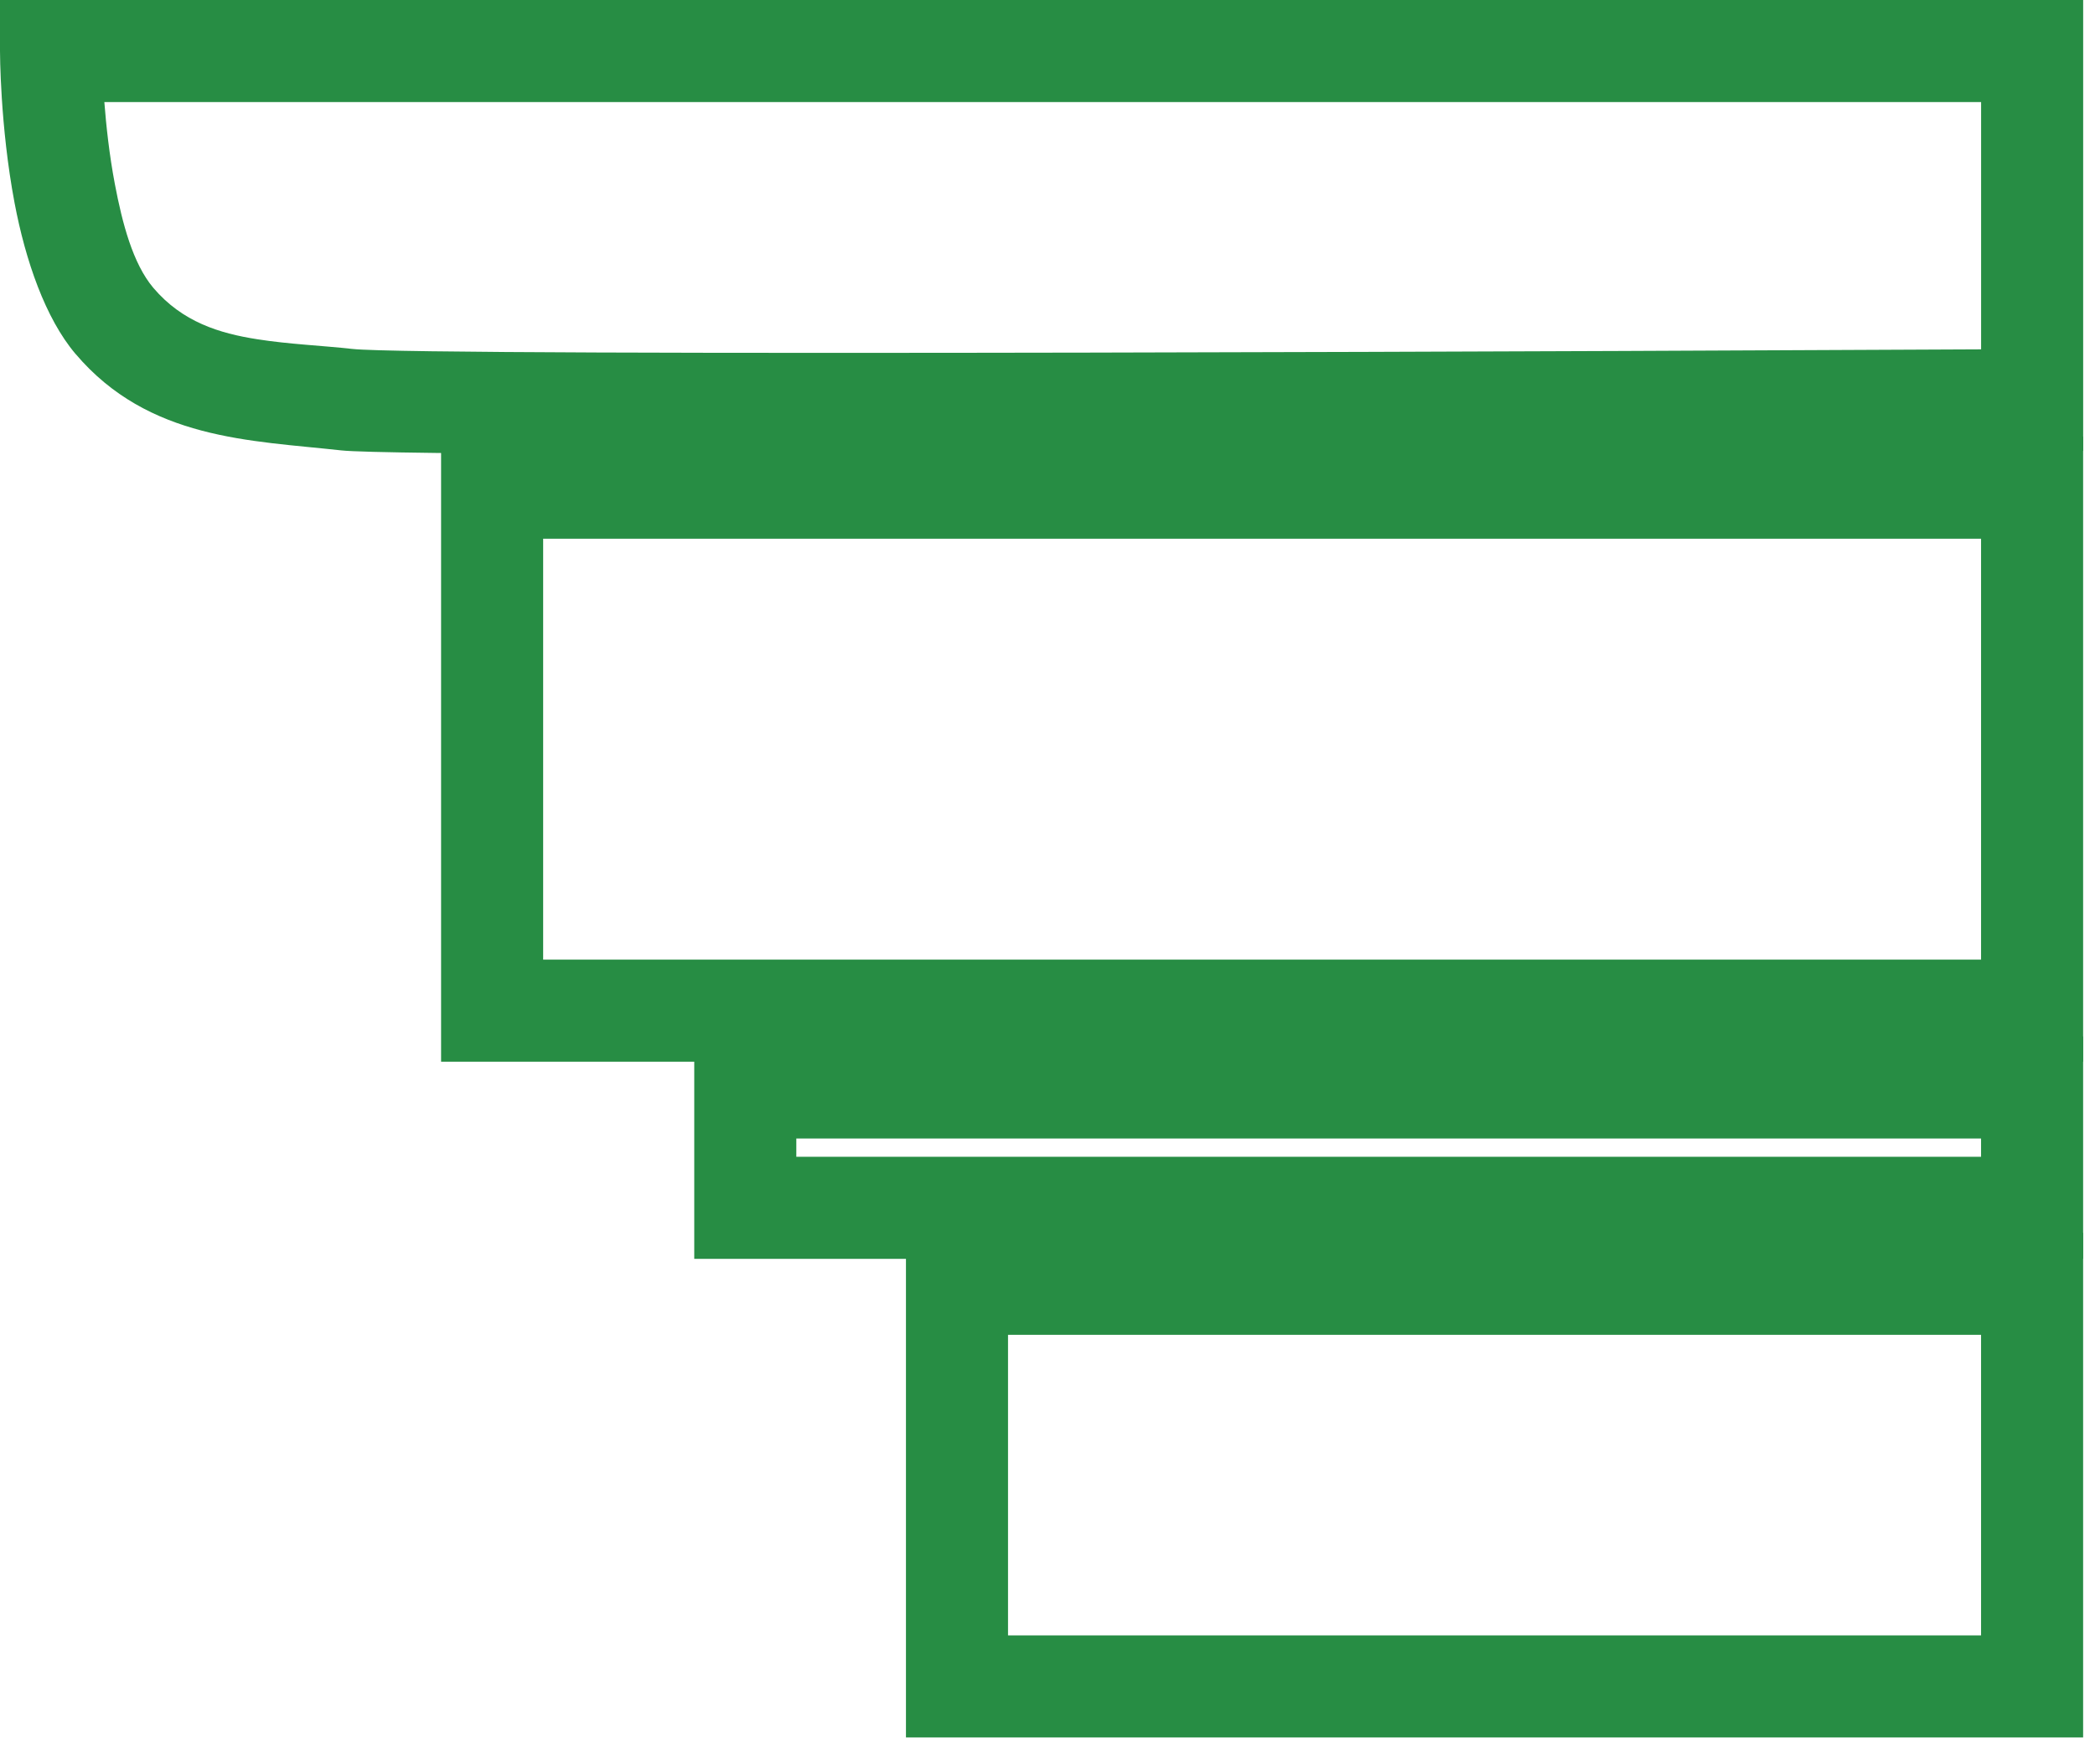
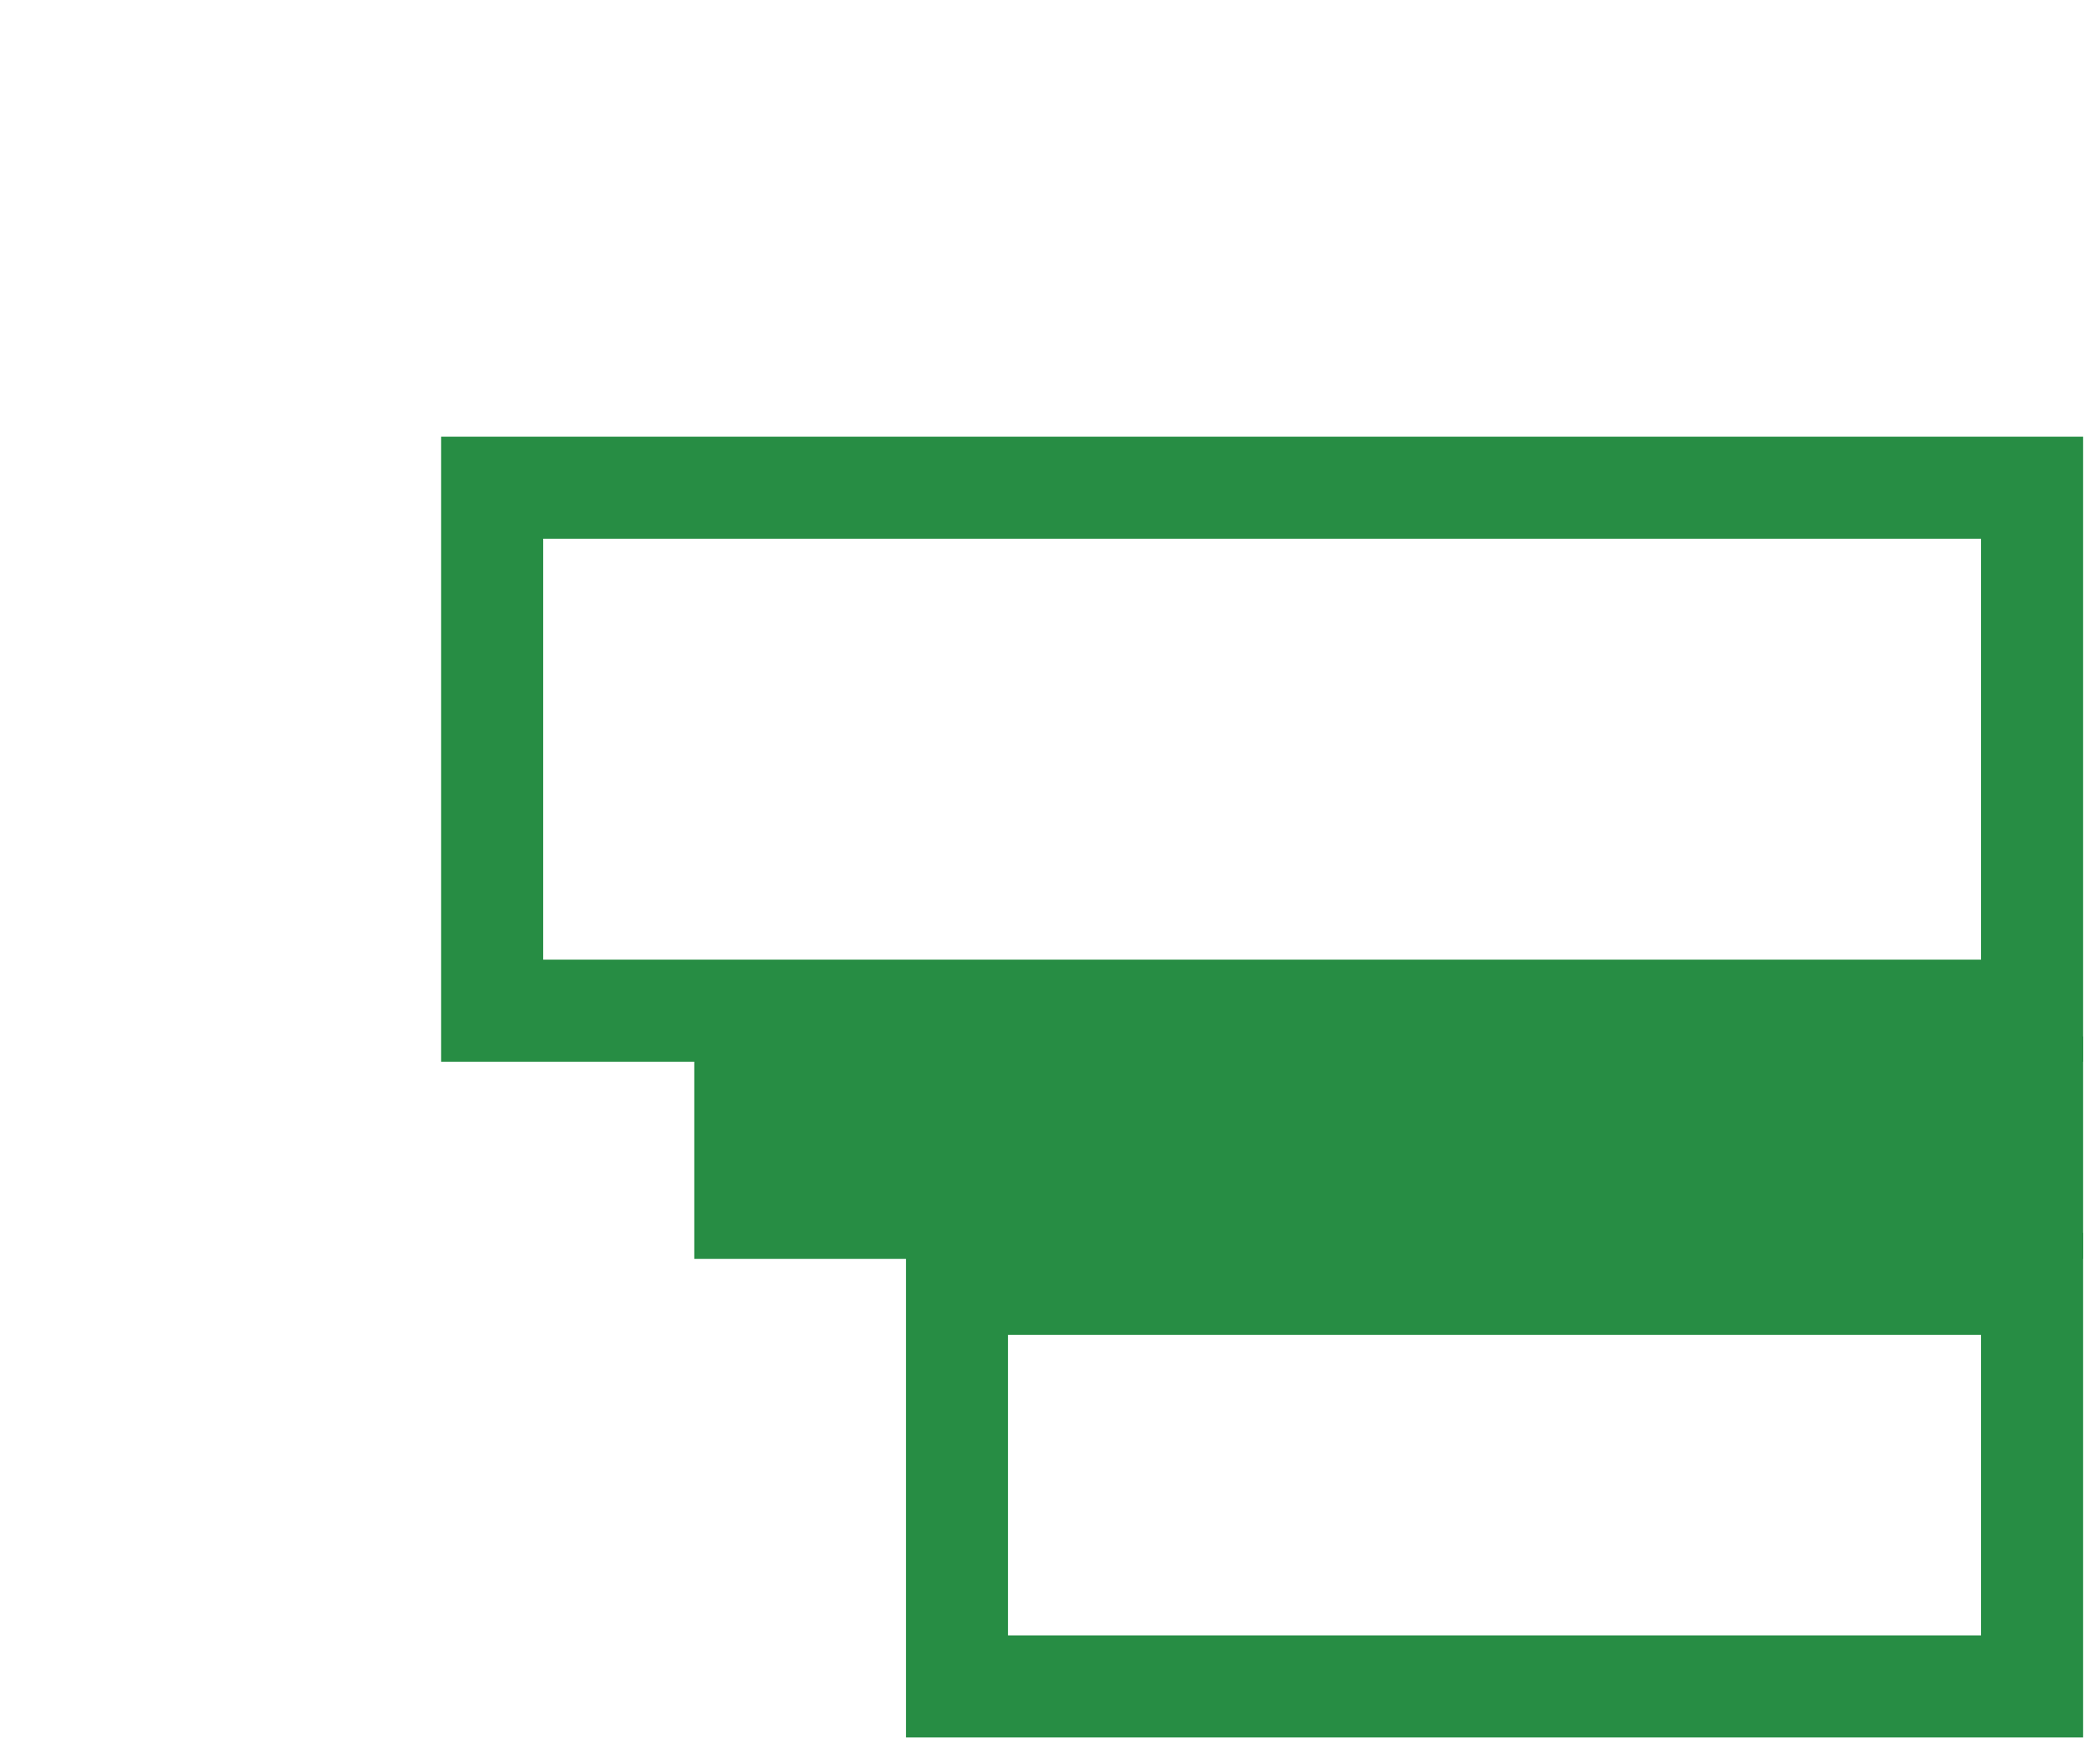
<svg xmlns="http://www.w3.org/2000/svg" width="100%" height="100%" viewBox="0 0 57 48" version="1.1" xml:space="preserve" style="fill-rule:evenodd;clip-rule:evenodd;stroke-linejoin:round;stroke-miterlimit:2;">
  <g>
-     <path d="M56.678,12.268l0,-12.268l-56.678,-0l0,1.388c0,0 -0.001,2.038 0.397,4.137c0.296,1.561 0.836,3.134 1.657,4.103l0.001,0c1.987,2.341 4.763,2.353 7.229,2.626c2.149,0.24 46.013,0.021 46.013,0.021l1.381,-0.007Zm-2.777,-9.491l0,6.728c-7.432,0.038 -42.402,0.202 -44.311,-0.011l-0.001,-0c-0.836,-0.093 -1.721,-0.127 -2.59,-0.264c-1.023,-0.16 -2.034,-0.465 -2.827,-1.398c-0.558,-0.66 -0.845,-1.761 -1.047,-2.824c-0.152,-0.802 -0.237,-1.594 -0.286,-2.231c0,-0 51.062,-0 51.062,-0l0,-0Z" style="fill:#278d44;" />
    <path d="M56.677,11.88l-44.676,0l0,17.006l44.676,0l-0,-17.006Zm-41.899,2.777l39.122,0c-0,0 -0,11.452 -0,11.452c0,0 -39.122,0 -39.122,0l0,-11.452Z" style="fill:#278d44;" />
-     <path d="M56.677,28.199l-37.788,-0l0,6.051l37.788,0l-0,-6.051Zm-35.011,2.777l32.234,-0c-0,-0 -0,0.497 -0,0.497c-0,0 -32.234,0 -32.234,0l0,-0.497Z" style="fill:#278d44;" />
+     <path d="M56.677,28.199l-37.788,-0l0,6.051l37.788,0l-0,-6.051Zm-35.011,2.777l32.234,-0c-0,0 -32.234,0 -32.234,0l0,-0.497Z" style="fill:#278d44;" />
    <path d="M56.677,33.54l-32.028,0l0,13.732l32.028,0l-0,-13.732Zm-29.251,2.777l26.474,0c-0,0 -0,8.178 -0,8.178c-0,0 -26.474,0 -26.474,0l0,-8.178Z" style="fill:#278d44;" />
  </g>
</svg>